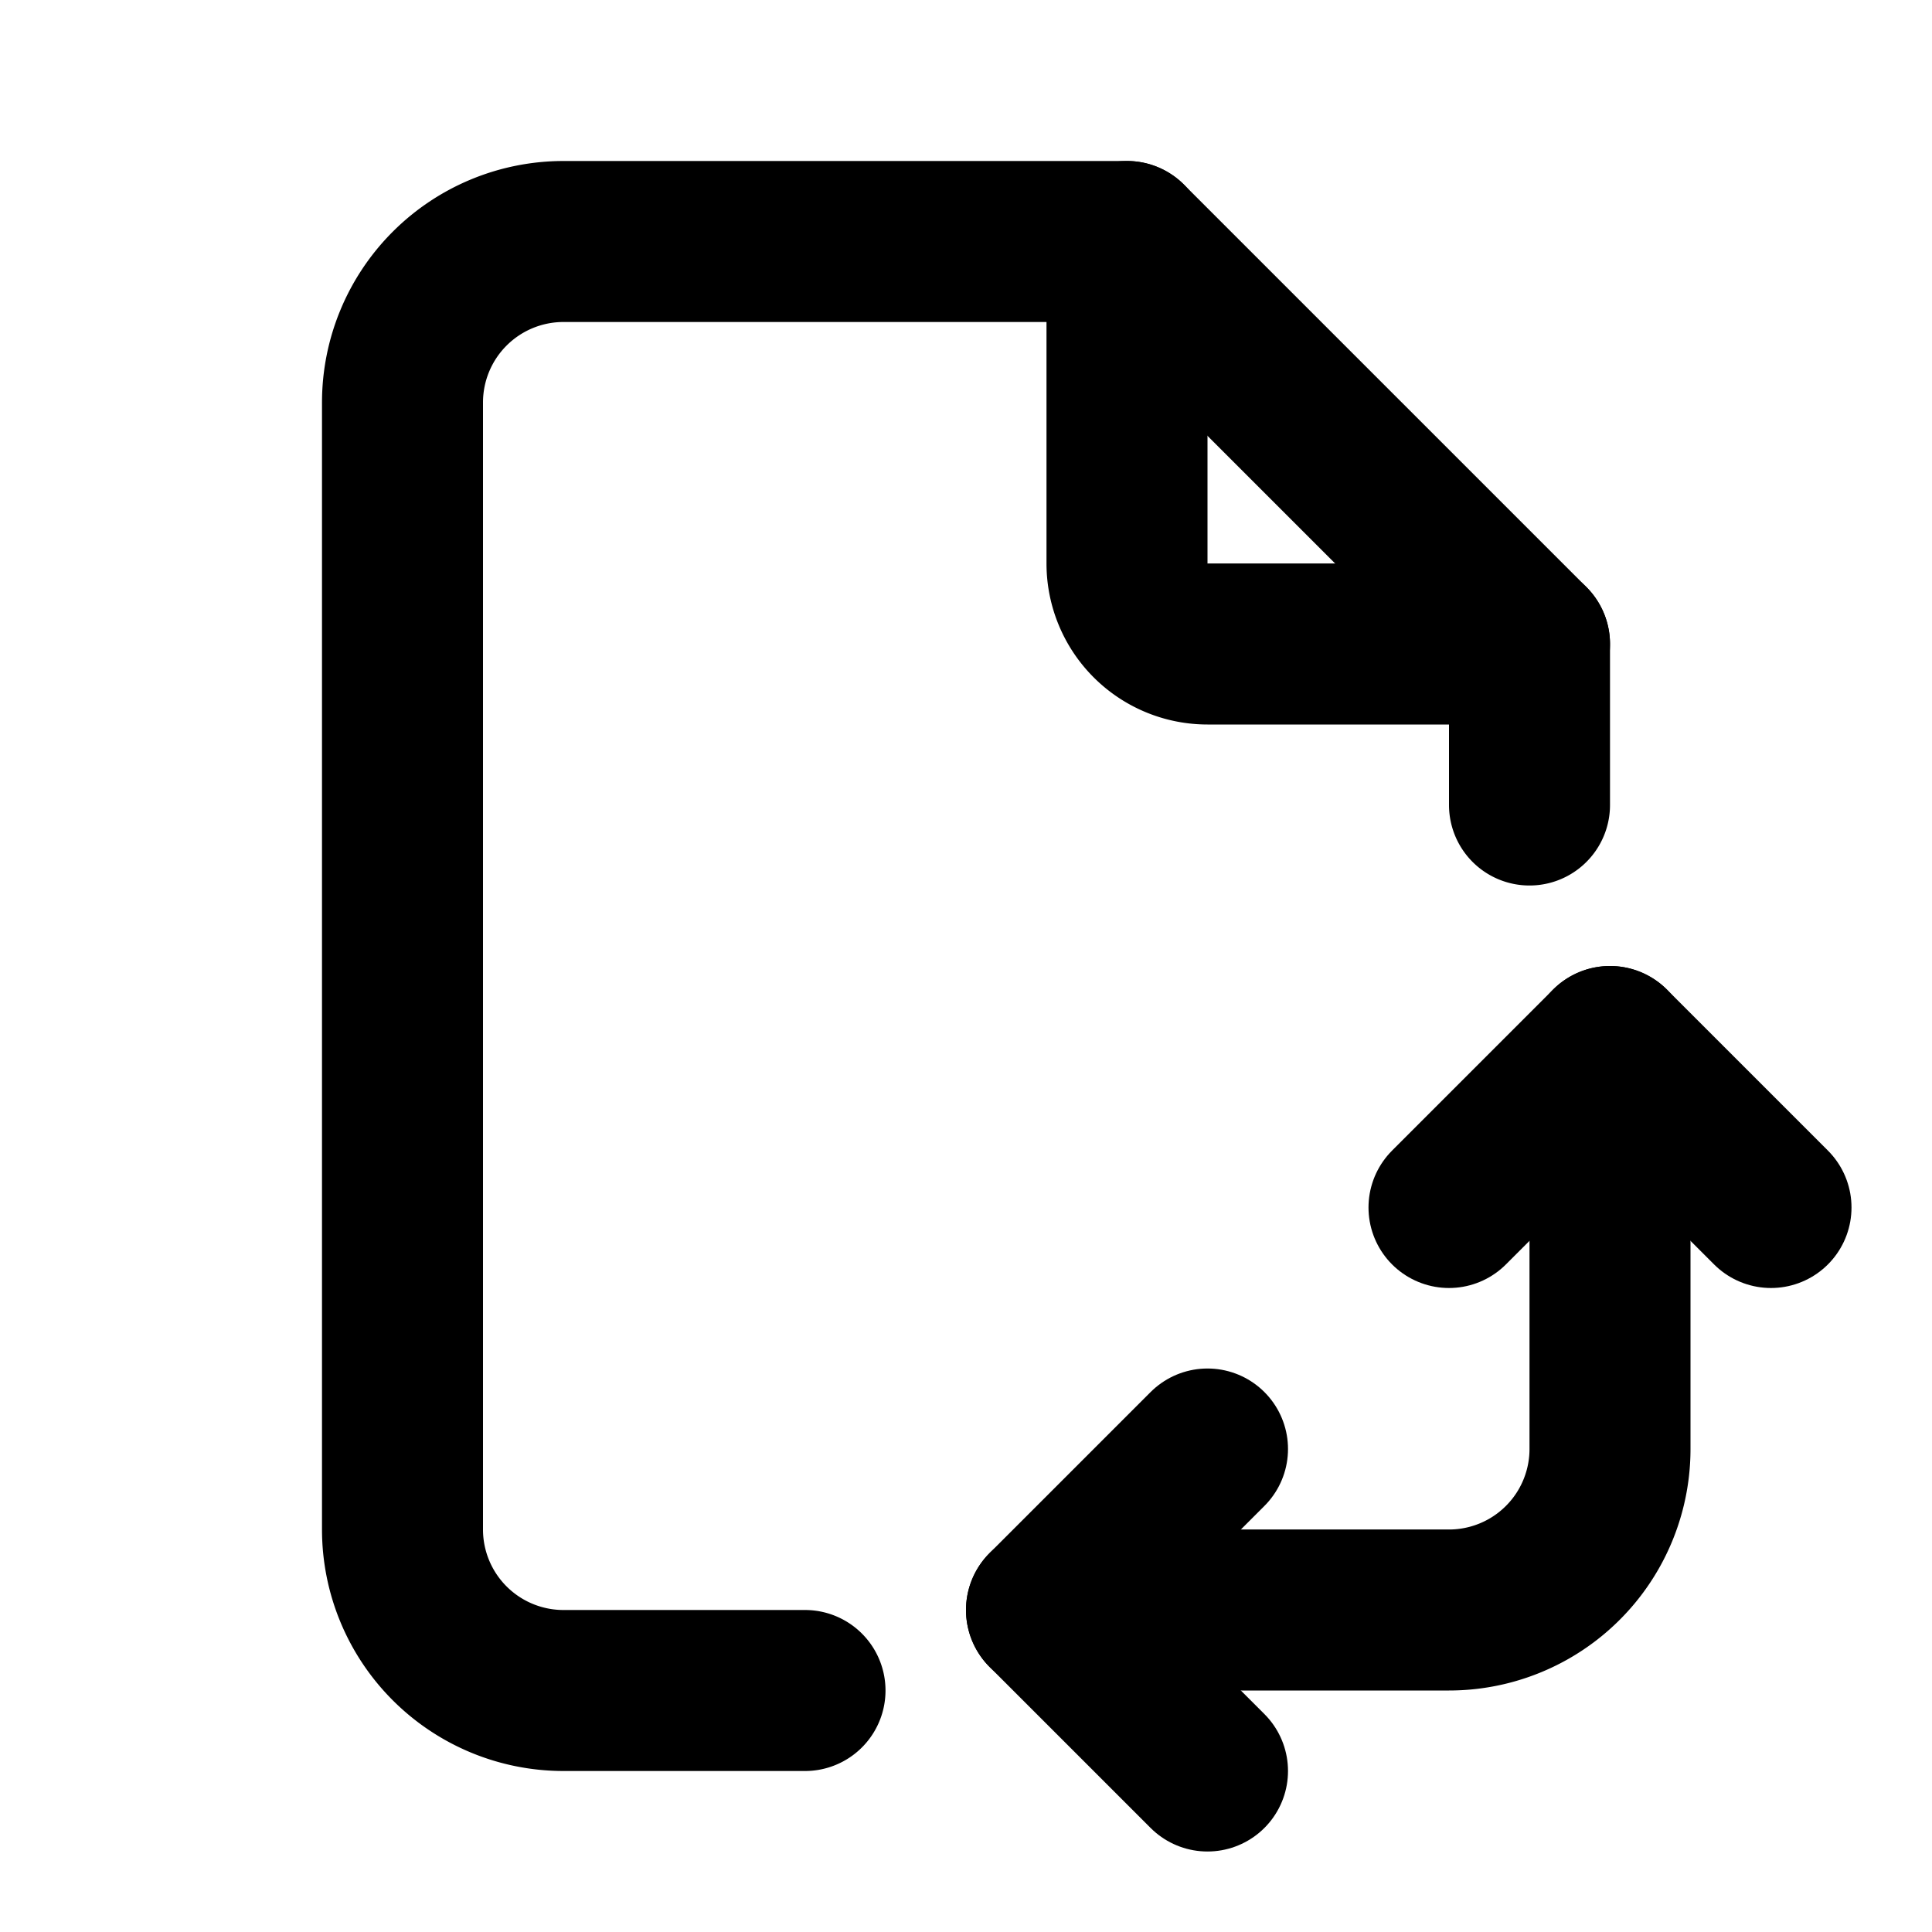
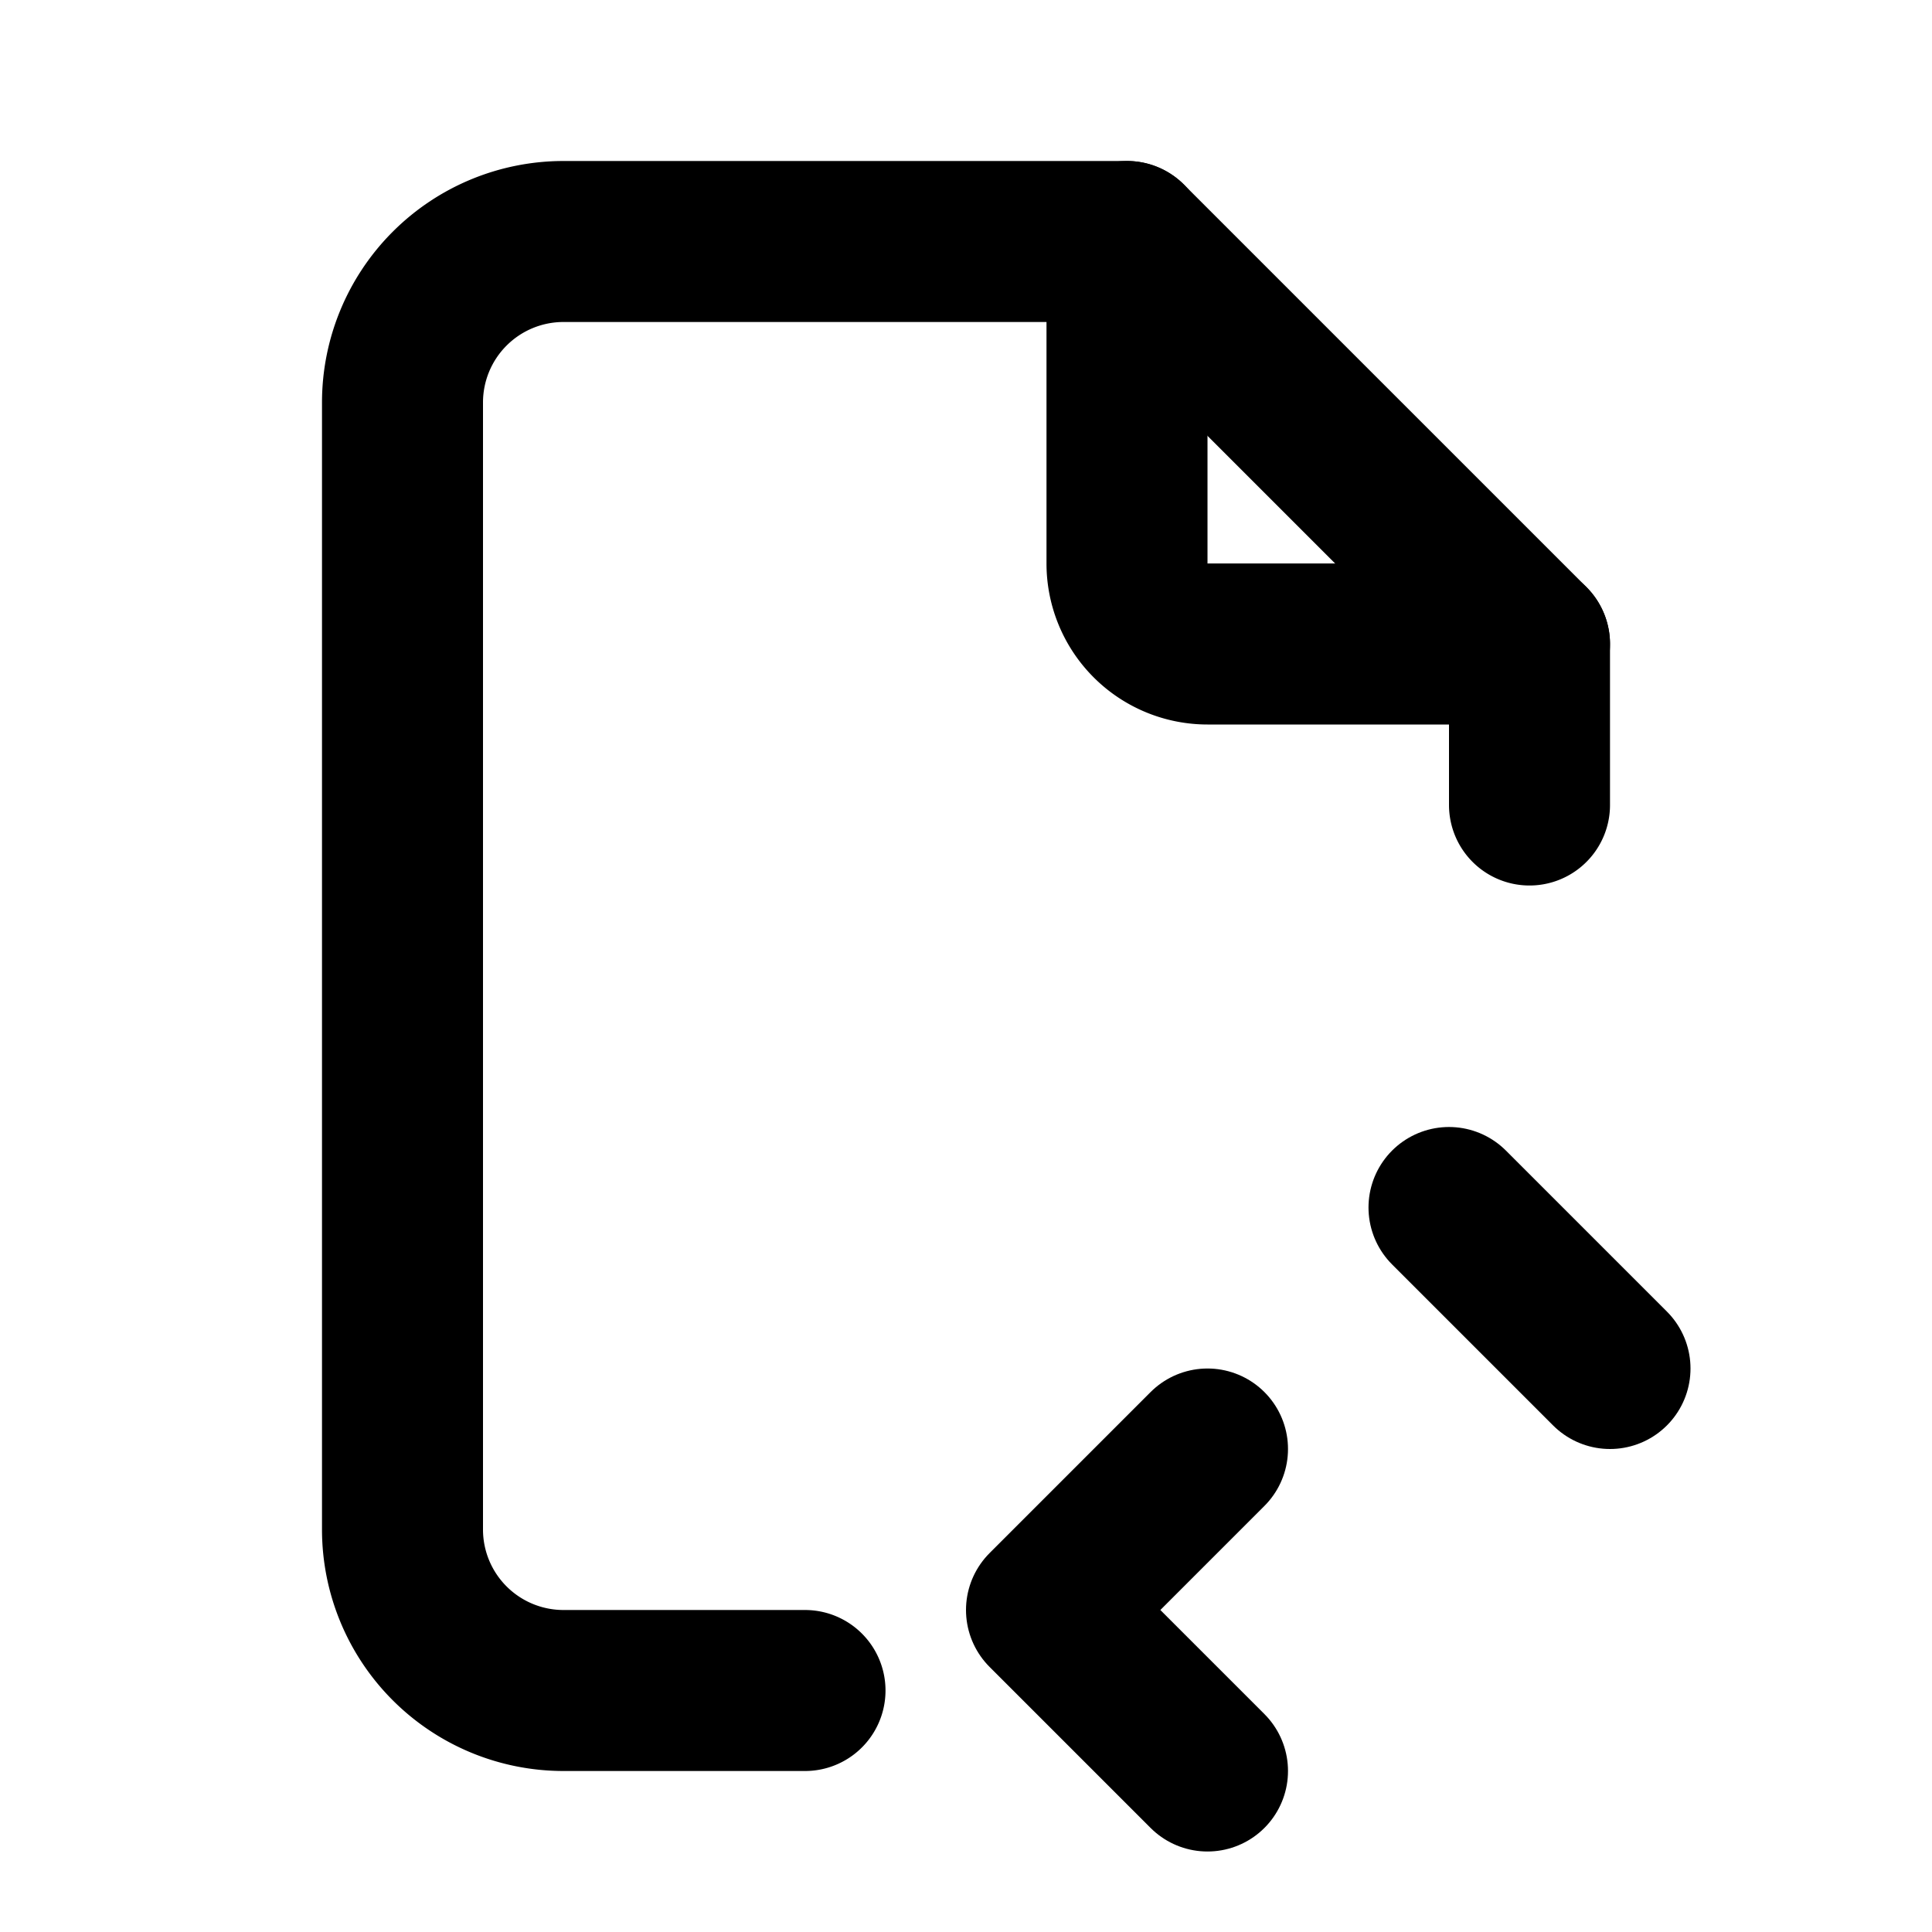
<svg xmlns="http://www.w3.org/2000/svg" width="24" height="24" viewBox="0 0 24 24" fill="none" stroke="currentColor" stroke-width="2" stroke-linecap="round" stroke-linejoin="round">
  <path d="M14 3v4a1 1 0 0 0 1 1h4" />
  <path d="M10 21h-3a2 2 0 0 1 -2 -2v-14a2 2 0 0 1 2 -2h7l5 5v2" />
-   <path d="M13 20h5a2 2 0 0 0 2 -2v-5" />
  <path d="M15 22l-2 -2l2 -2" />
-   <path d="M18 15l2 -2l2 2" />
+   <path d="M18 15l2 2" />
</svg>